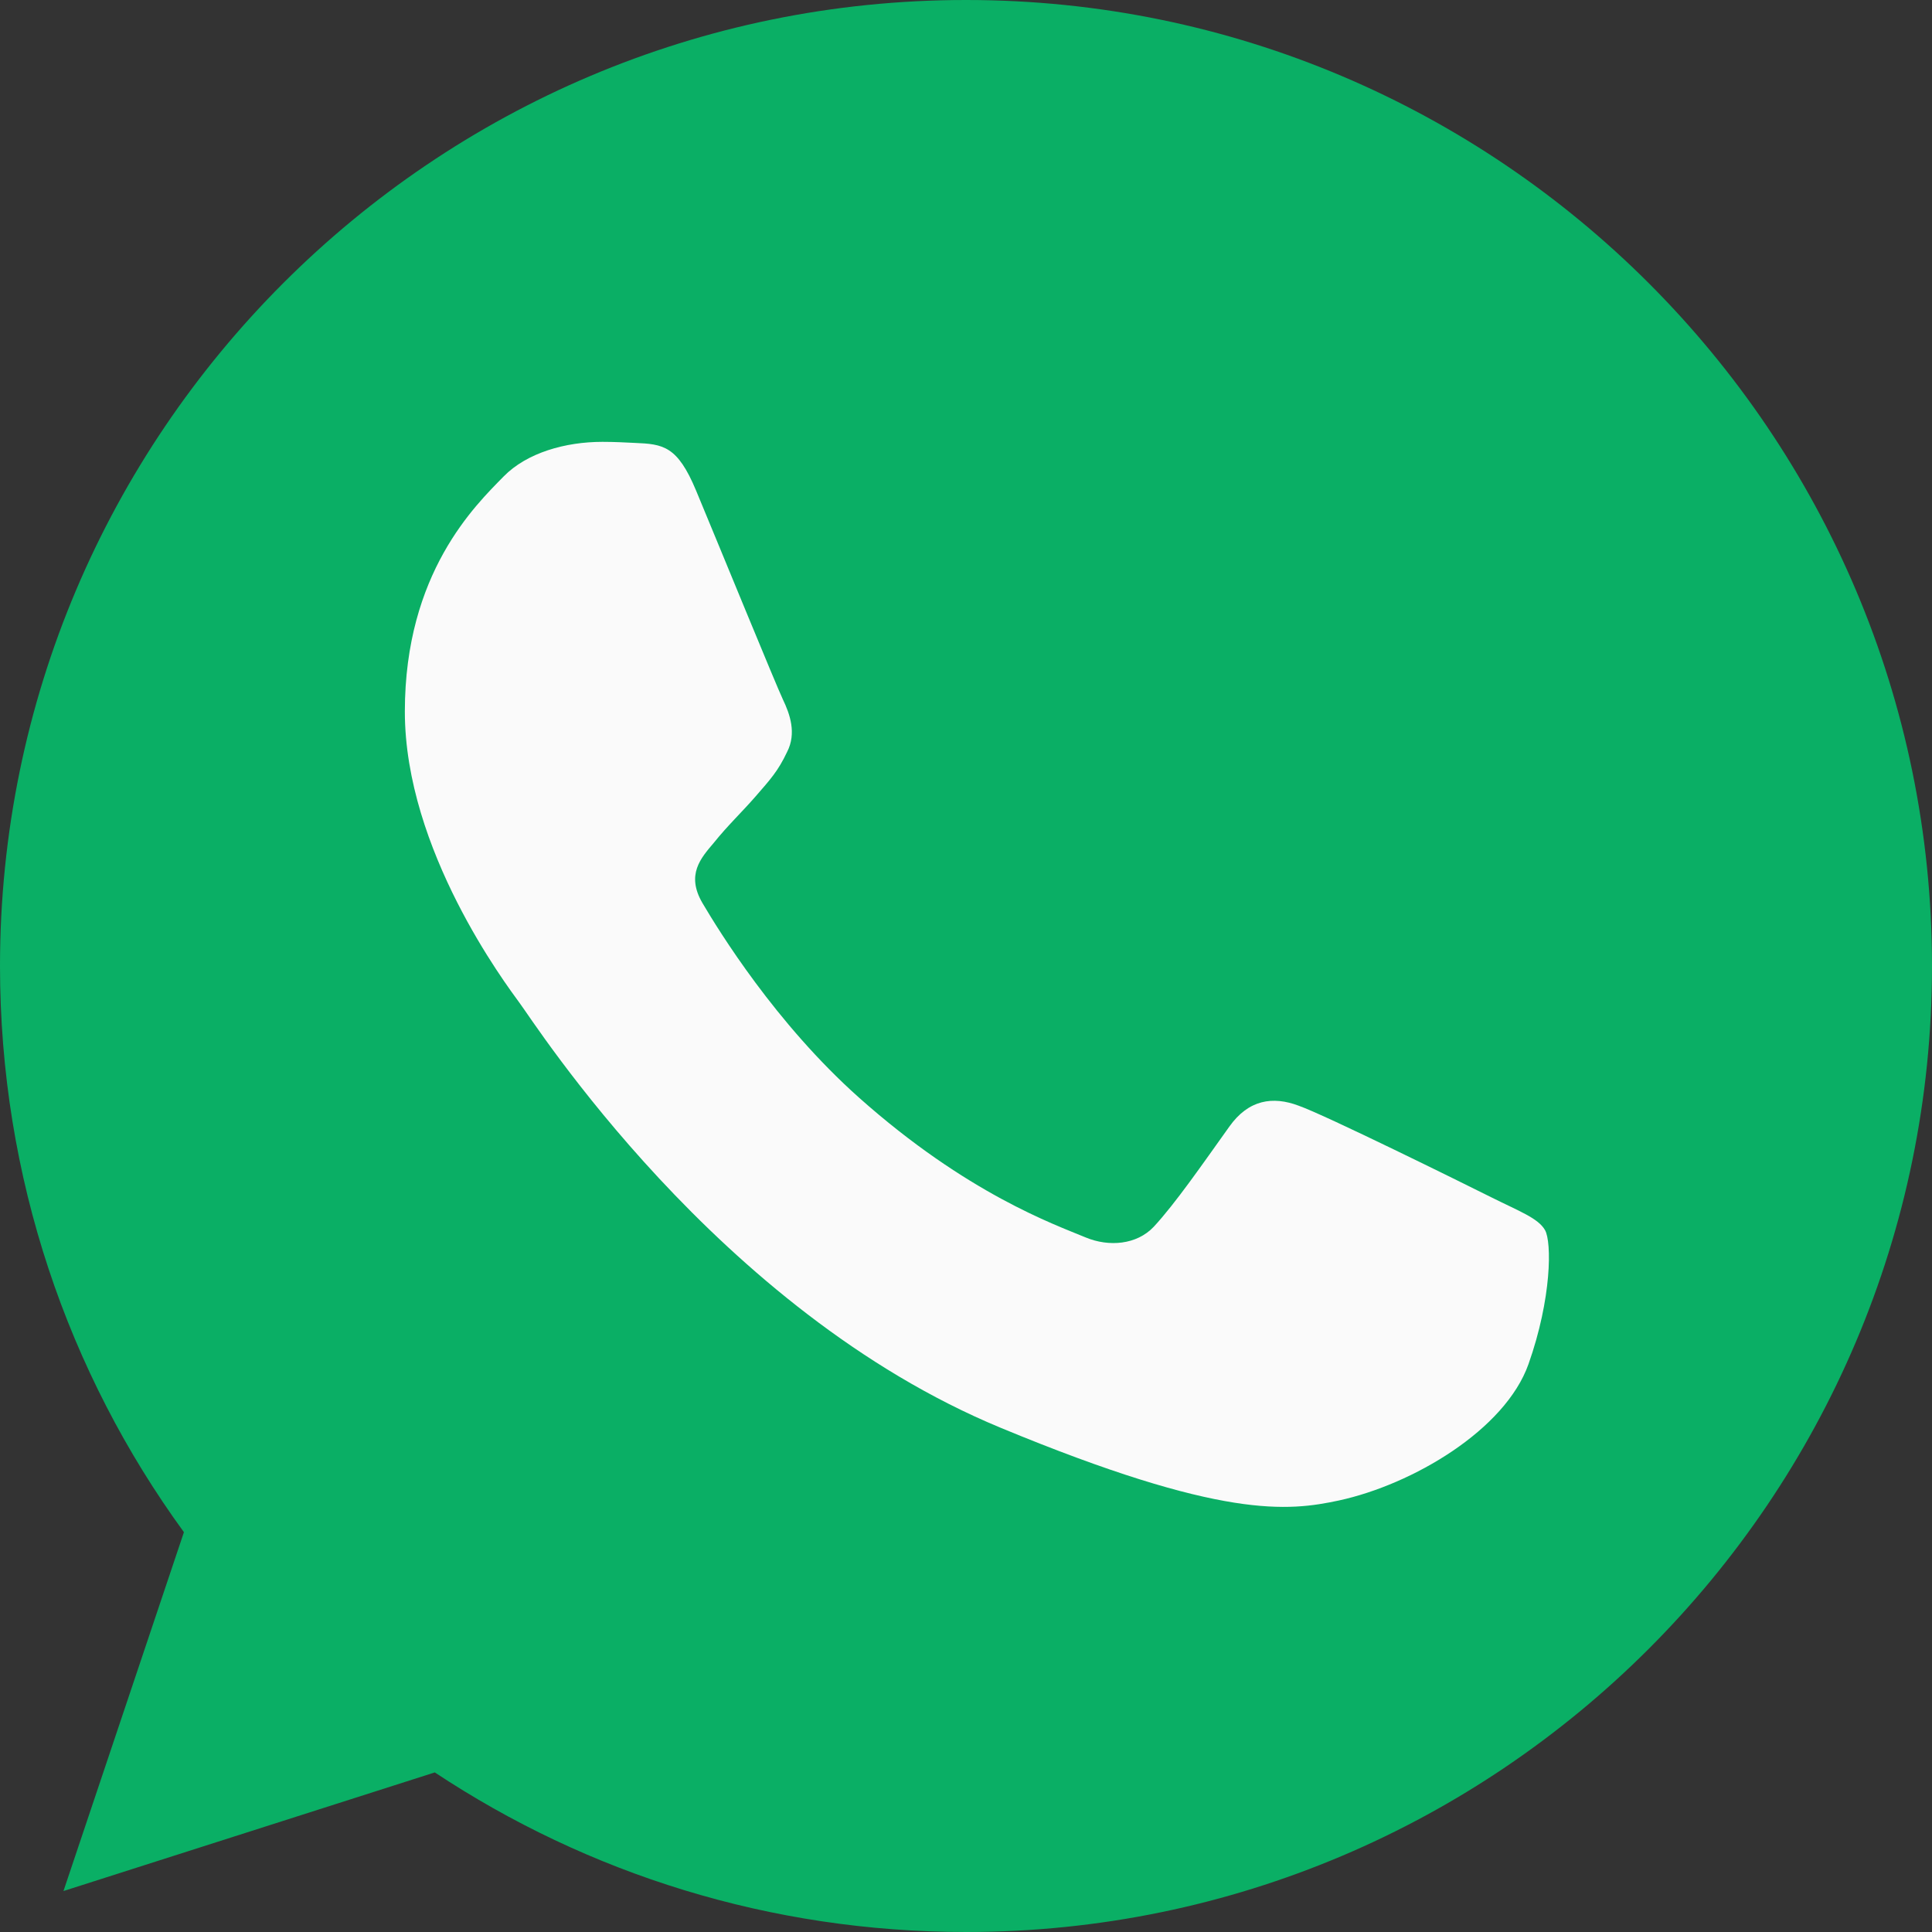
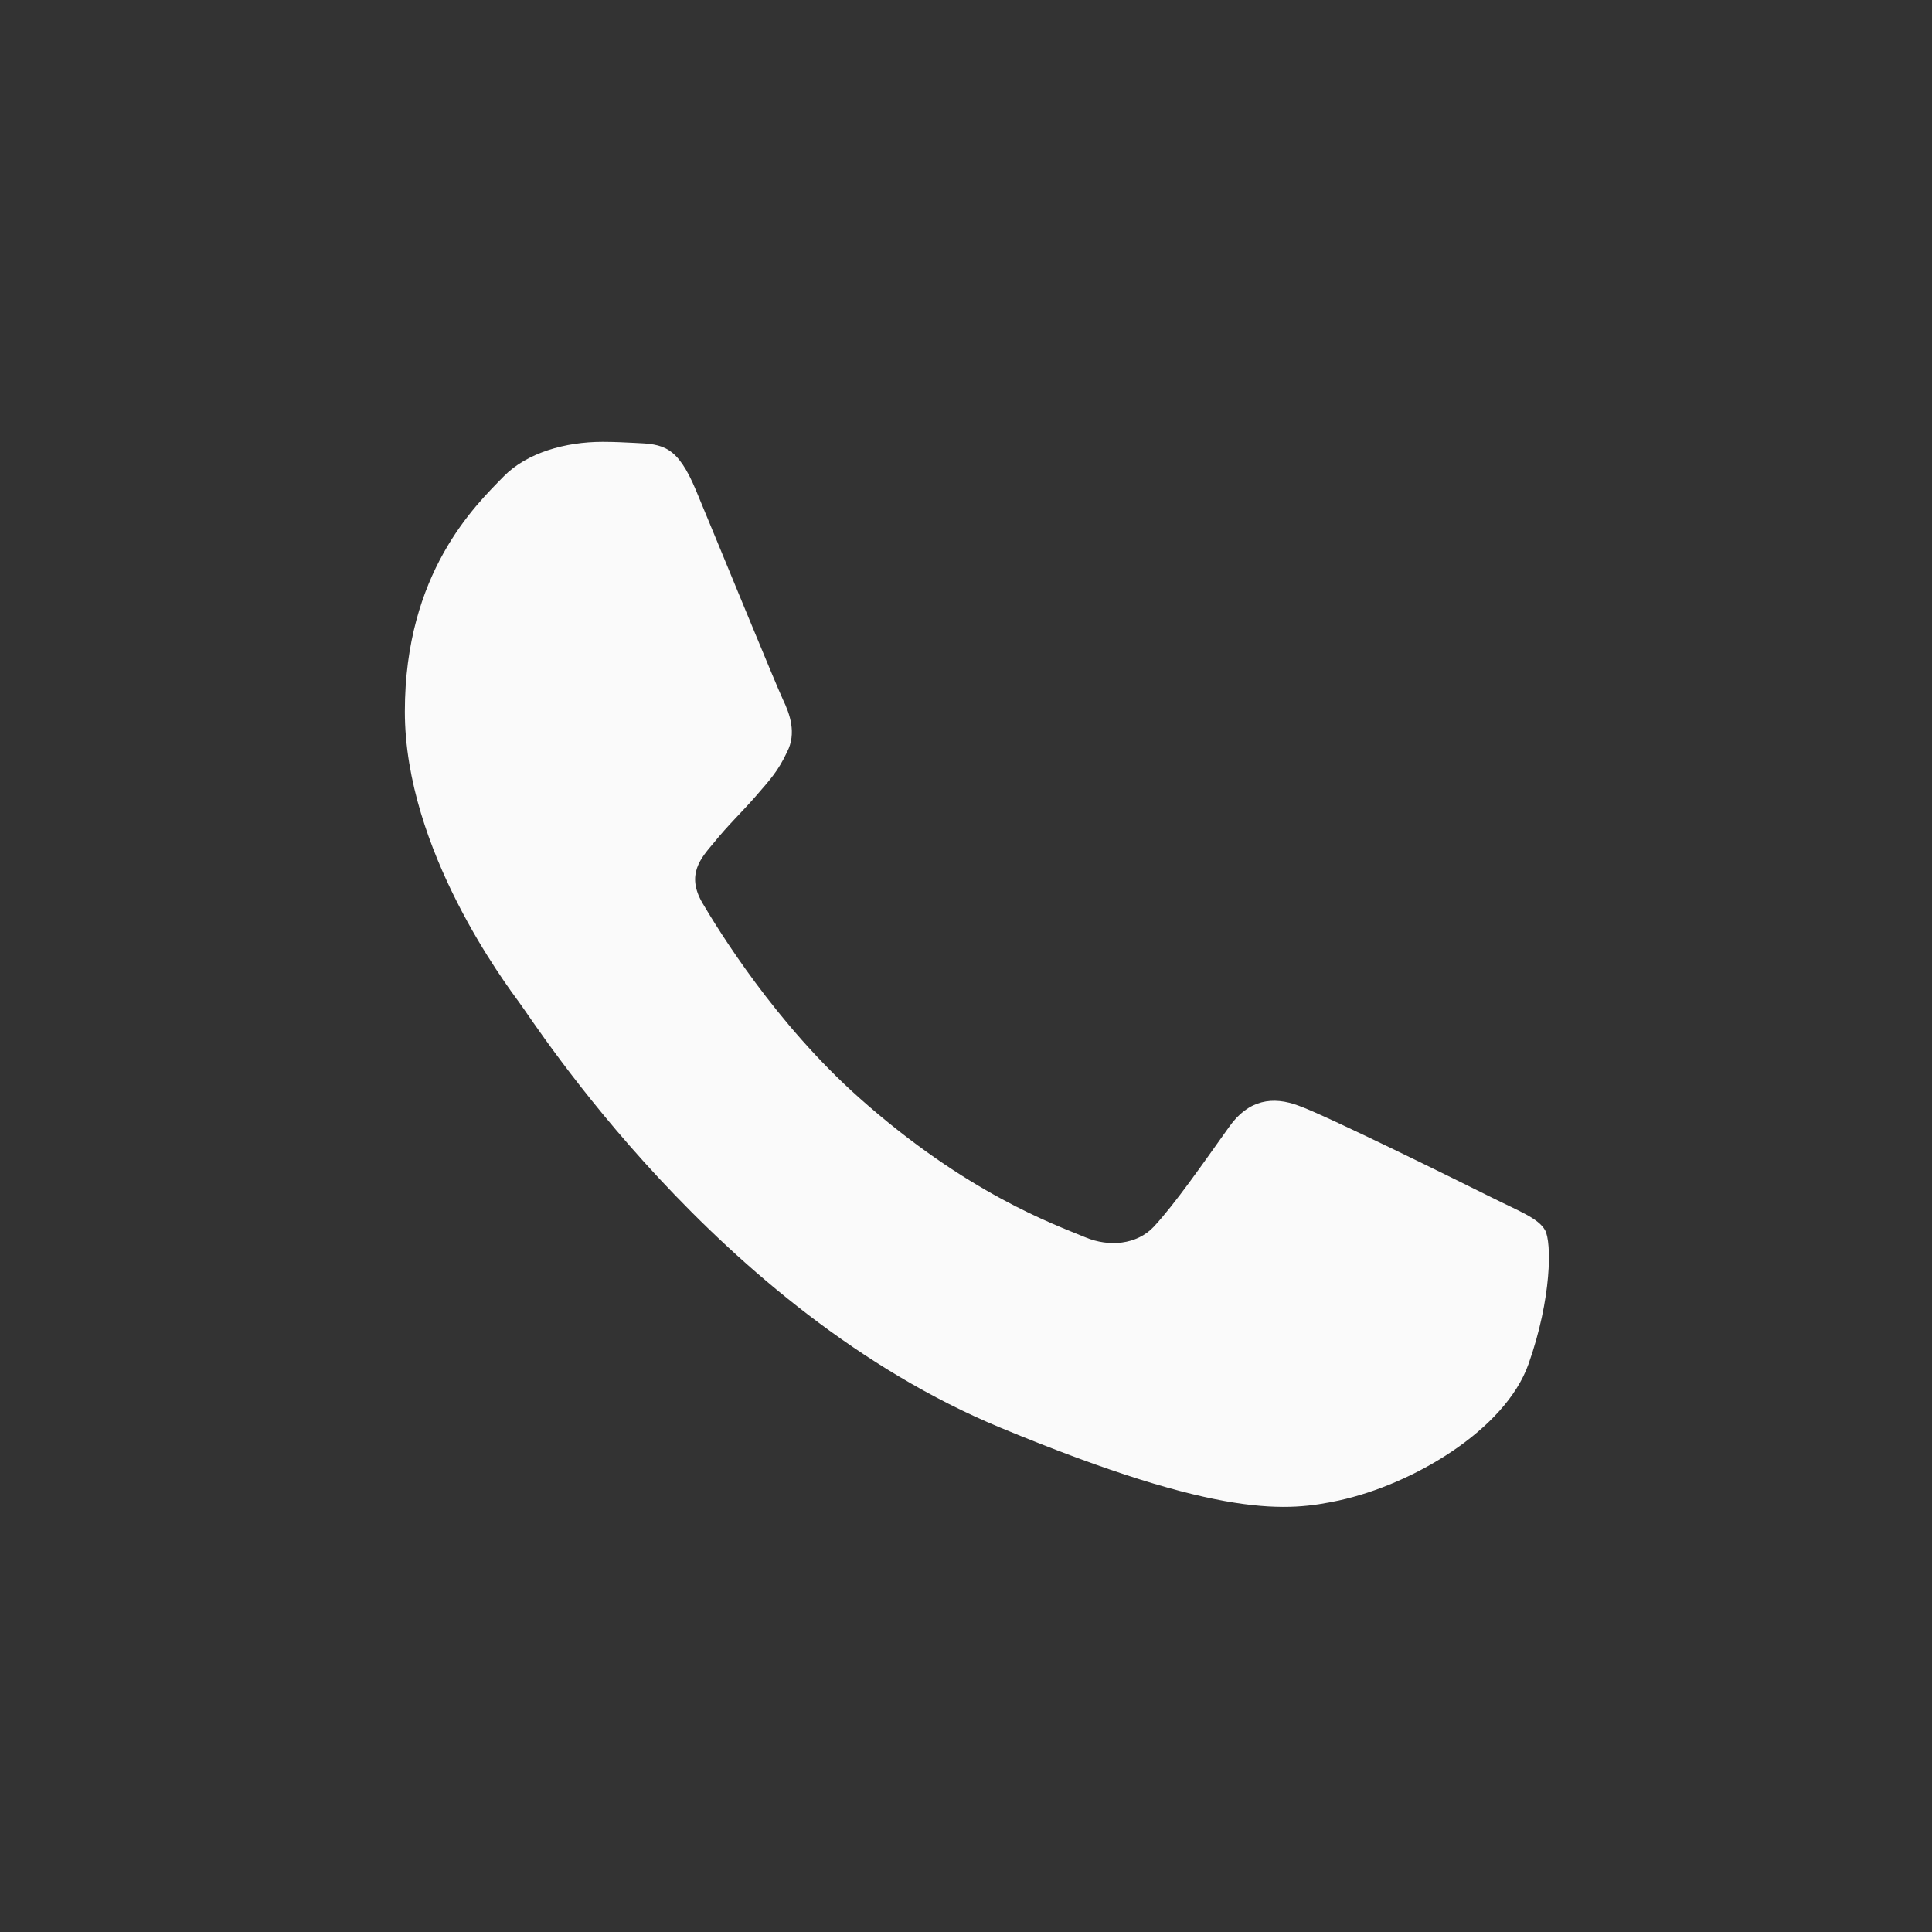
<svg xmlns="http://www.w3.org/2000/svg" width="30" height="30" viewBox="0 0 20 20" fill="none">
  <rect x="0" y="0" width="20" height="20" fill="#333333" stroke="none" />
-   <path d="M10.002 0H9.998C4.484 0 0 4.485 0 10C0 12.188 0.705 14.215 1.904 15.861L0.657 19.576L4.501 18.348C6.082 19.395 7.969 20 10.002 20C15.516 20 20 15.514 20 10C20 4.486 15.516 0 10.002 0Z" fill="#0AAF65" />
  <path d="M15.823 14.121C15.581 14.803 14.624 15.367 13.86 15.533C13.338 15.644 12.655 15.732 10.358 14.78C7.419 13.562 5.526 10.576 5.379 10.383C5.238 10.189 4.191 8.801 4.191 7.366C4.191 5.931 4.92 5.232 5.214 4.932C5.455 4.686 5.854 4.574 6.236 4.574C6.36 4.574 6.471 4.58 6.571 4.585C6.865 4.597 7.013 4.615 7.206 5.079C7.448 5.66 8.035 7.095 8.105 7.242C8.176 7.39 8.248 7.59 8.148 7.784C8.054 7.984 7.971 8.072 7.824 8.242C7.676 8.412 7.536 8.542 7.389 8.725C7.254 8.884 7.101 9.054 7.271 9.347C7.441 9.635 8.029 10.594 8.894 11.364C10.01 12.357 10.915 12.675 11.239 12.81C11.48 12.91 11.768 12.886 11.944 12.699C12.168 12.457 12.444 12.057 12.725 11.664C12.925 11.381 13.178 11.346 13.443 11.446C13.713 11.54 15.141 12.246 15.435 12.393C15.729 12.54 15.923 12.61 15.994 12.734C16.064 12.857 16.064 13.439 15.823 14.121Z" fill="#FAFAFA" />
</svg>